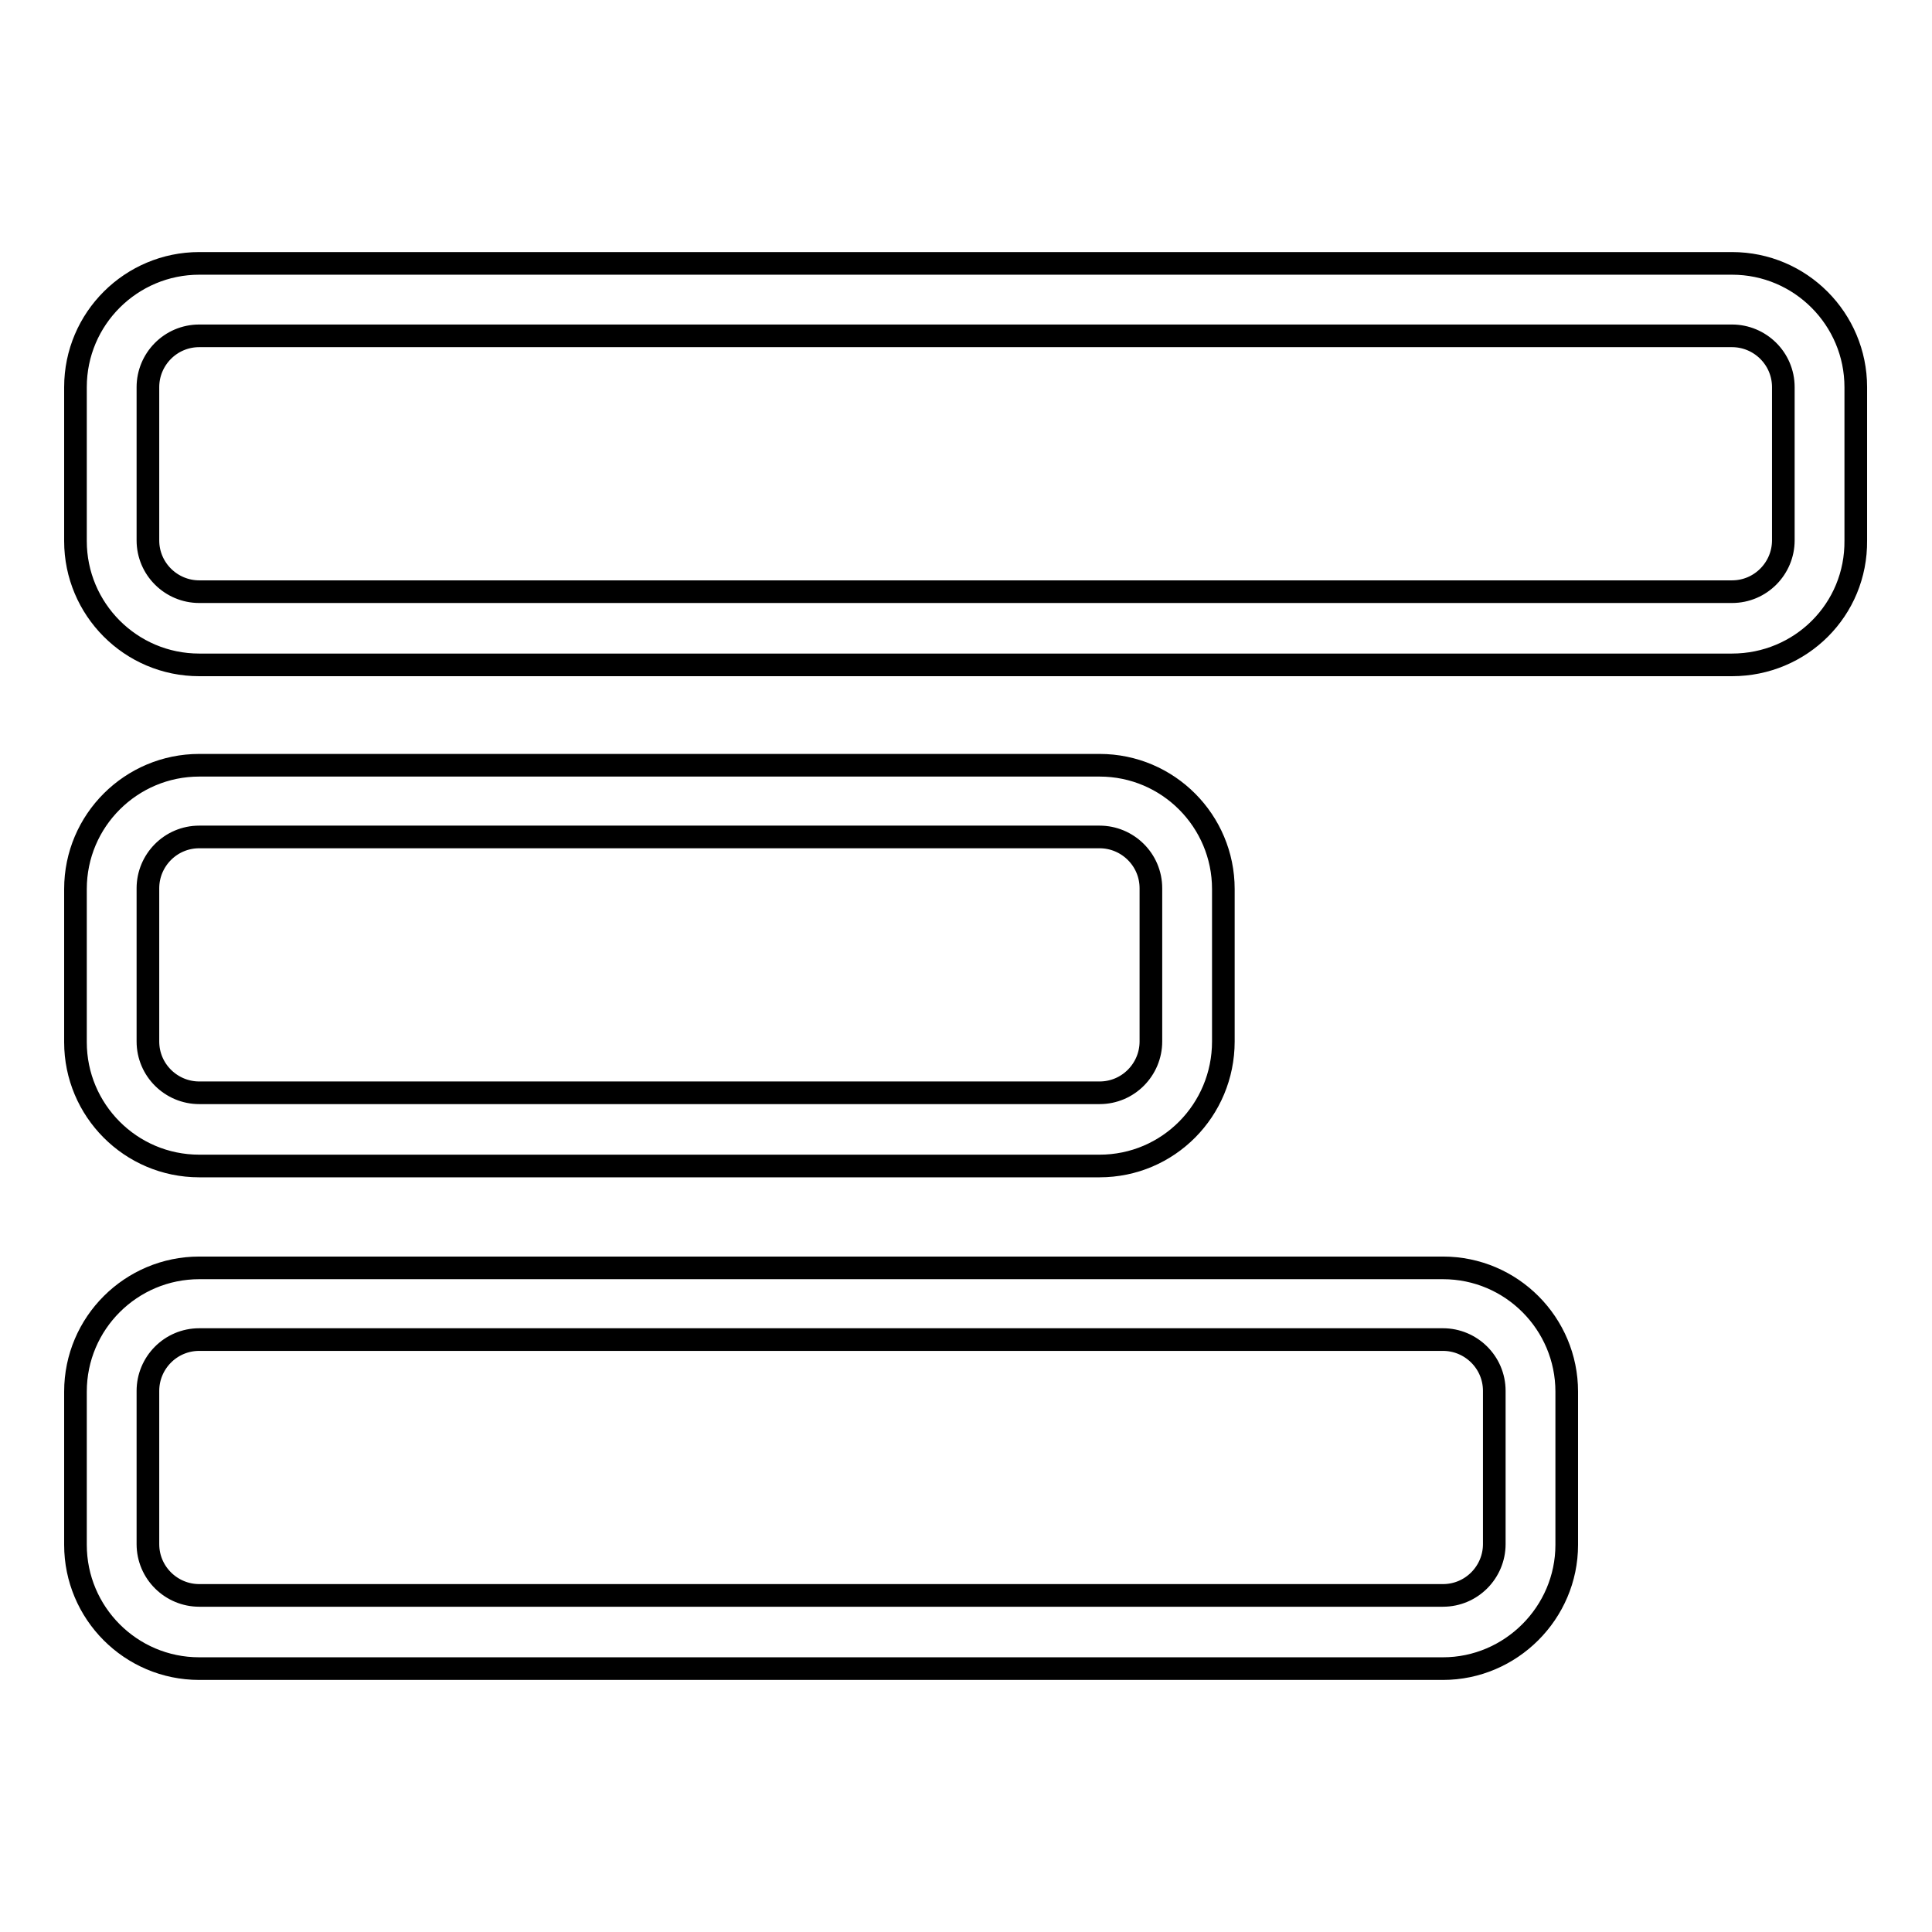
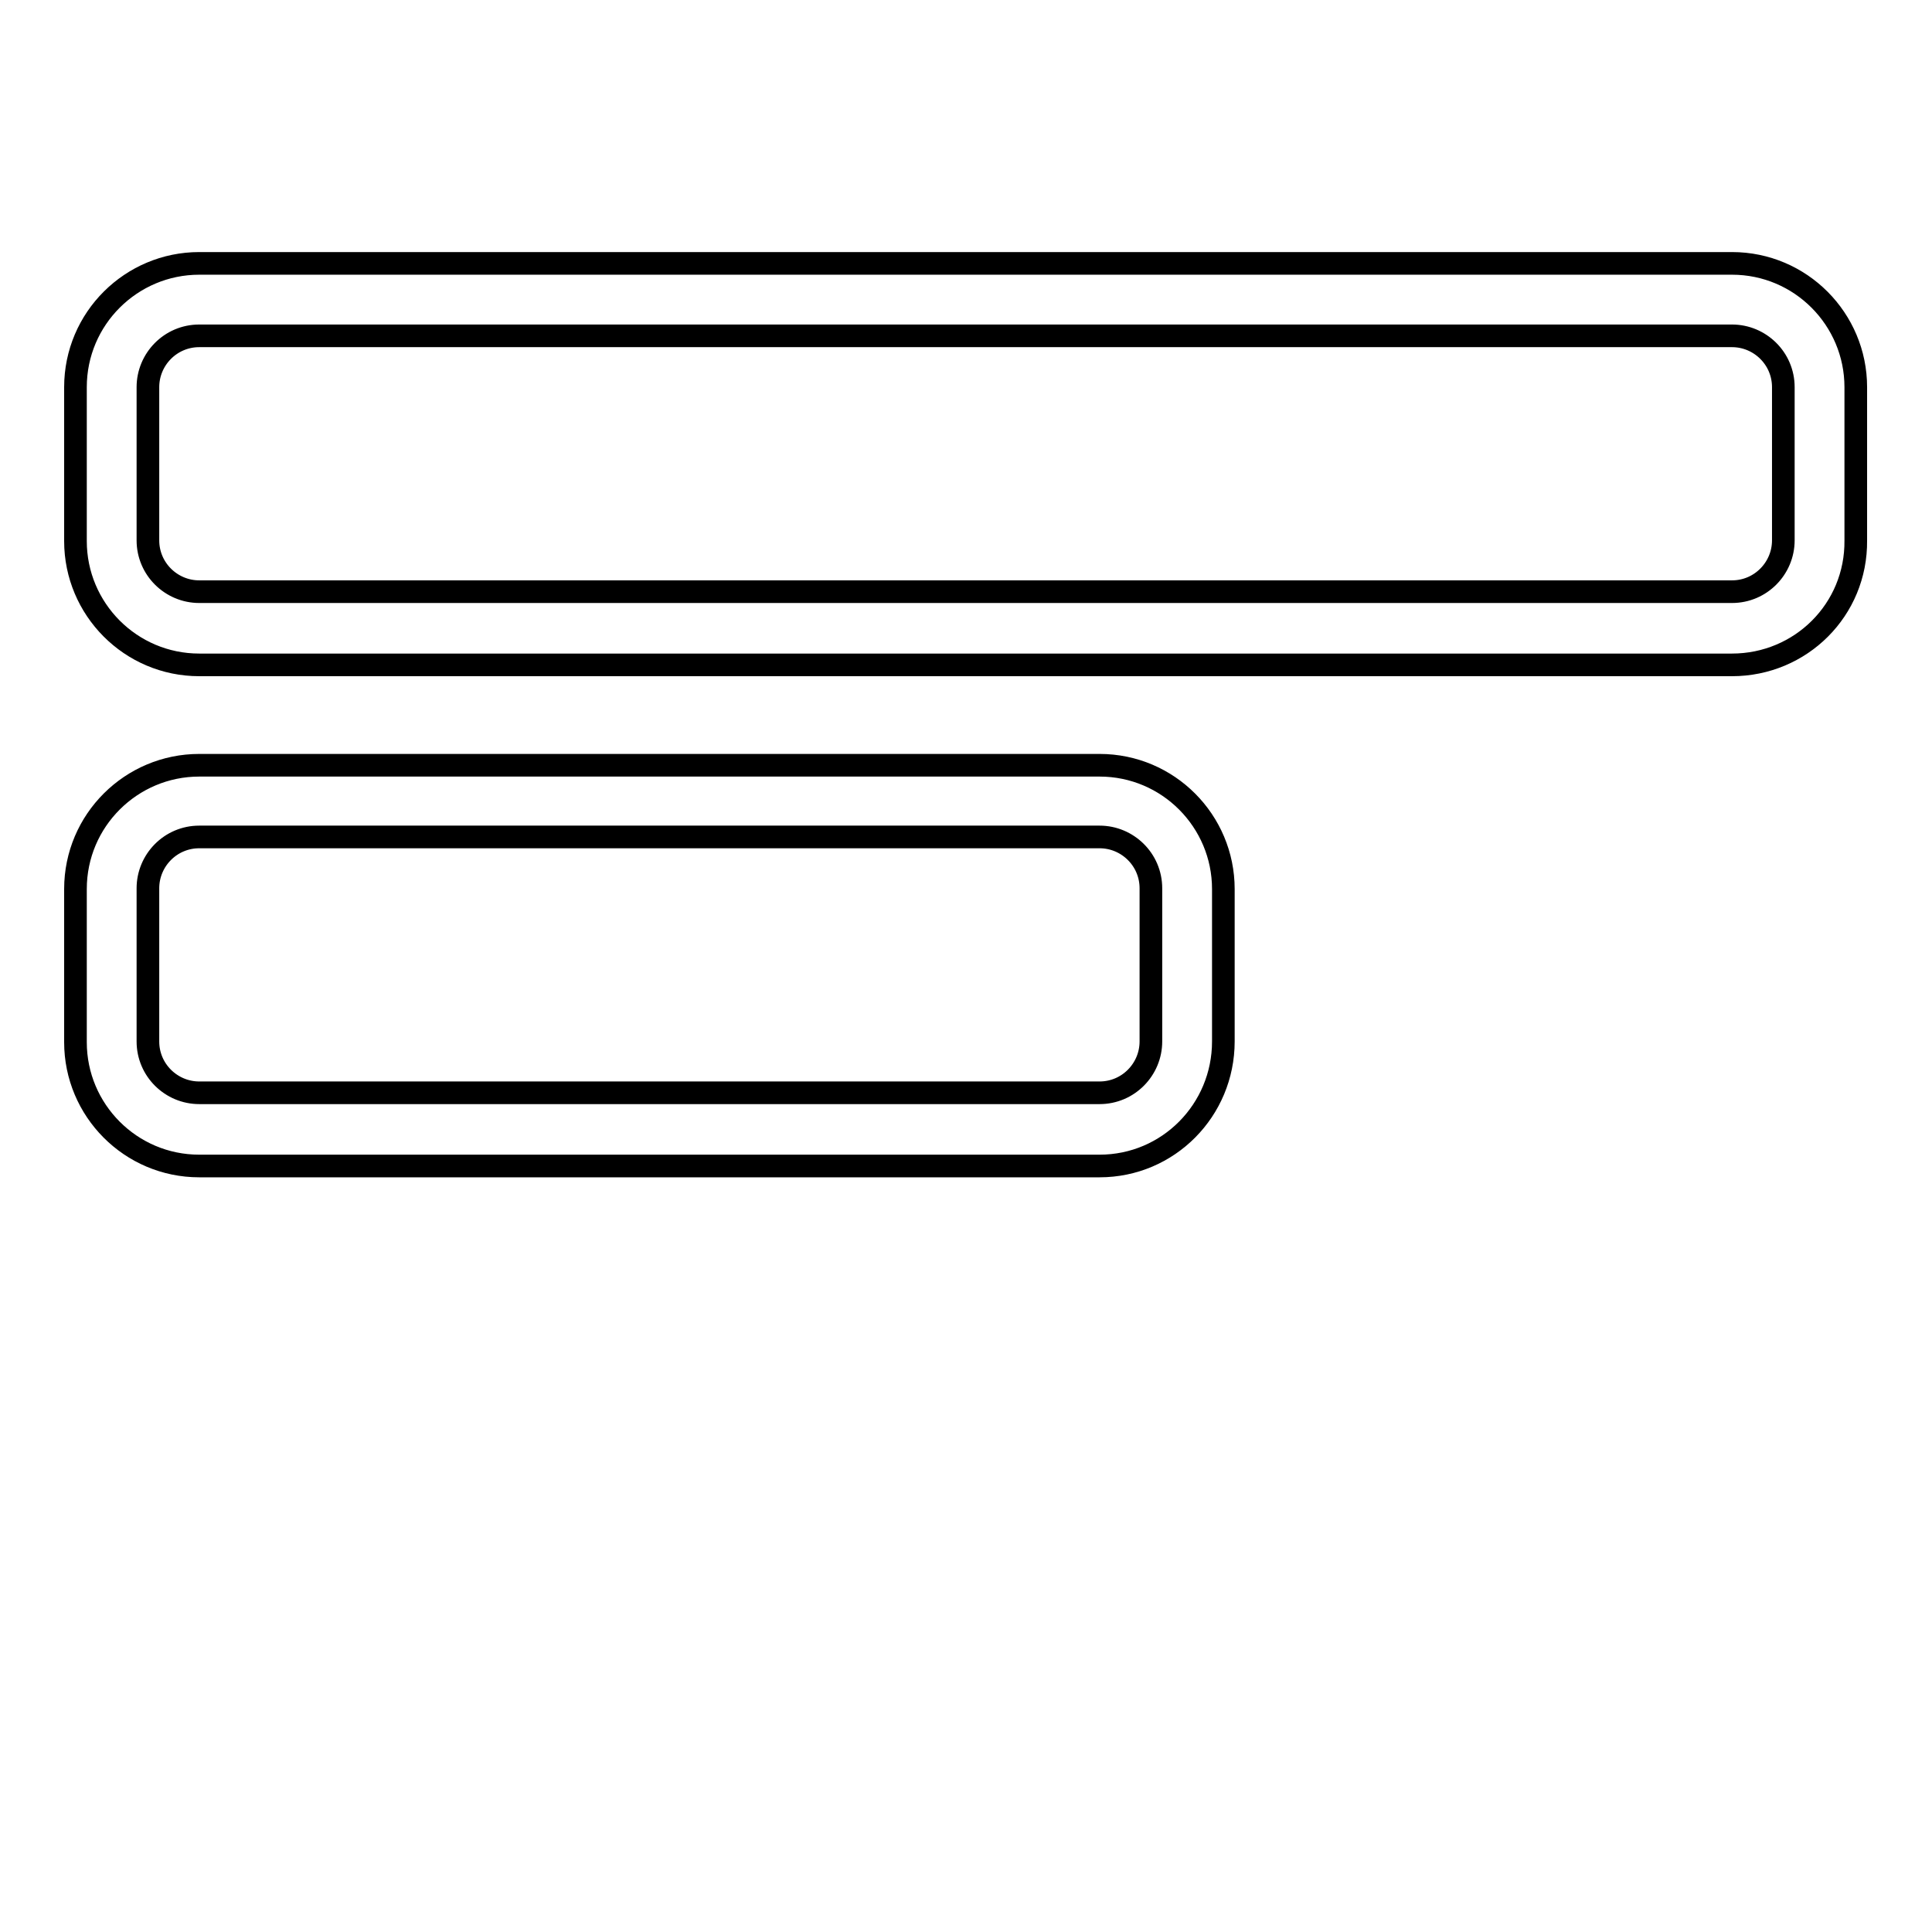
<svg xmlns="http://www.w3.org/2000/svg" version="1.1" x="0px" y="0px" viewBox="0 0 256 256" enable-background="new 0 0 256 256" xml:space="preserve">
  <g>
    <g>
      <path stroke-width="3" fill-opacity="0" stroke="#000000" d="M145.7,154.5H26.4c-9.1,0-16.4-7.4-16.4-16.4v-20.3c0-9.1,7.4-16.4,16.4-16.4h119.3c9.1,0,16.4,7.4,16.4,16.4V138C162.1,147.1,154.8,154.5,145.7,154.5z M26.4,110.9c-3.8,0-6.8,3.1-6.8,6.8V138c0,3.8,3.1,6.8,6.8,6.8h119.3c3.8,0,6.8-3.1,6.8-6.8v-20.3c0-3.8-3.1-6.8-6.8-6.8H26.4z" />
-       <path stroke-width="3" fill-opacity="0" stroke="#000000" d="M191.2,221.1H26.4c-9.1,0-16.4-7.4-16.4-16.4v-20.3c0-9.1,7.4-16.4,16.4-16.4h164.8c9.1,0,16.4,7.4,16.4,16.4v20.3C207.6,213.7,200.2,221.1,191.2,221.1z M26.4,177.5c-3.8,0-6.8,3.1-6.8,6.8v20.3c0,3.8,3.1,6.8,6.8,6.8h164.8c3.8,0,6.8-3.1,6.8-6.8v-20.3c0-3.8-3.1-6.8-6.8-6.8H26.4L26.4,177.5z" />
      <path stroke-width="3" fill-opacity="0" stroke="#000000" d="M229.5,88.1H26.4c-9.1,0-16.4-7.4-16.4-16.4V51.3c0-9.1,7.4-16.4,16.4-16.4h203.1c9.1,0,16.4,7.4,16.4,16.4v20.3C246,80.8,238.6,88.1,229.5,88.1z M26.4,44.5c-3.8,0-6.8,3.1-6.8,6.8v20.3c0,3.8,3.1,6.8,6.8,6.8h203.1c3.8,0,6.8-3.1,6.8-6.8V51.3c0-3.8-3.1-6.8-6.8-6.8H26.4z" />
    </g>
  </g>
</svg>